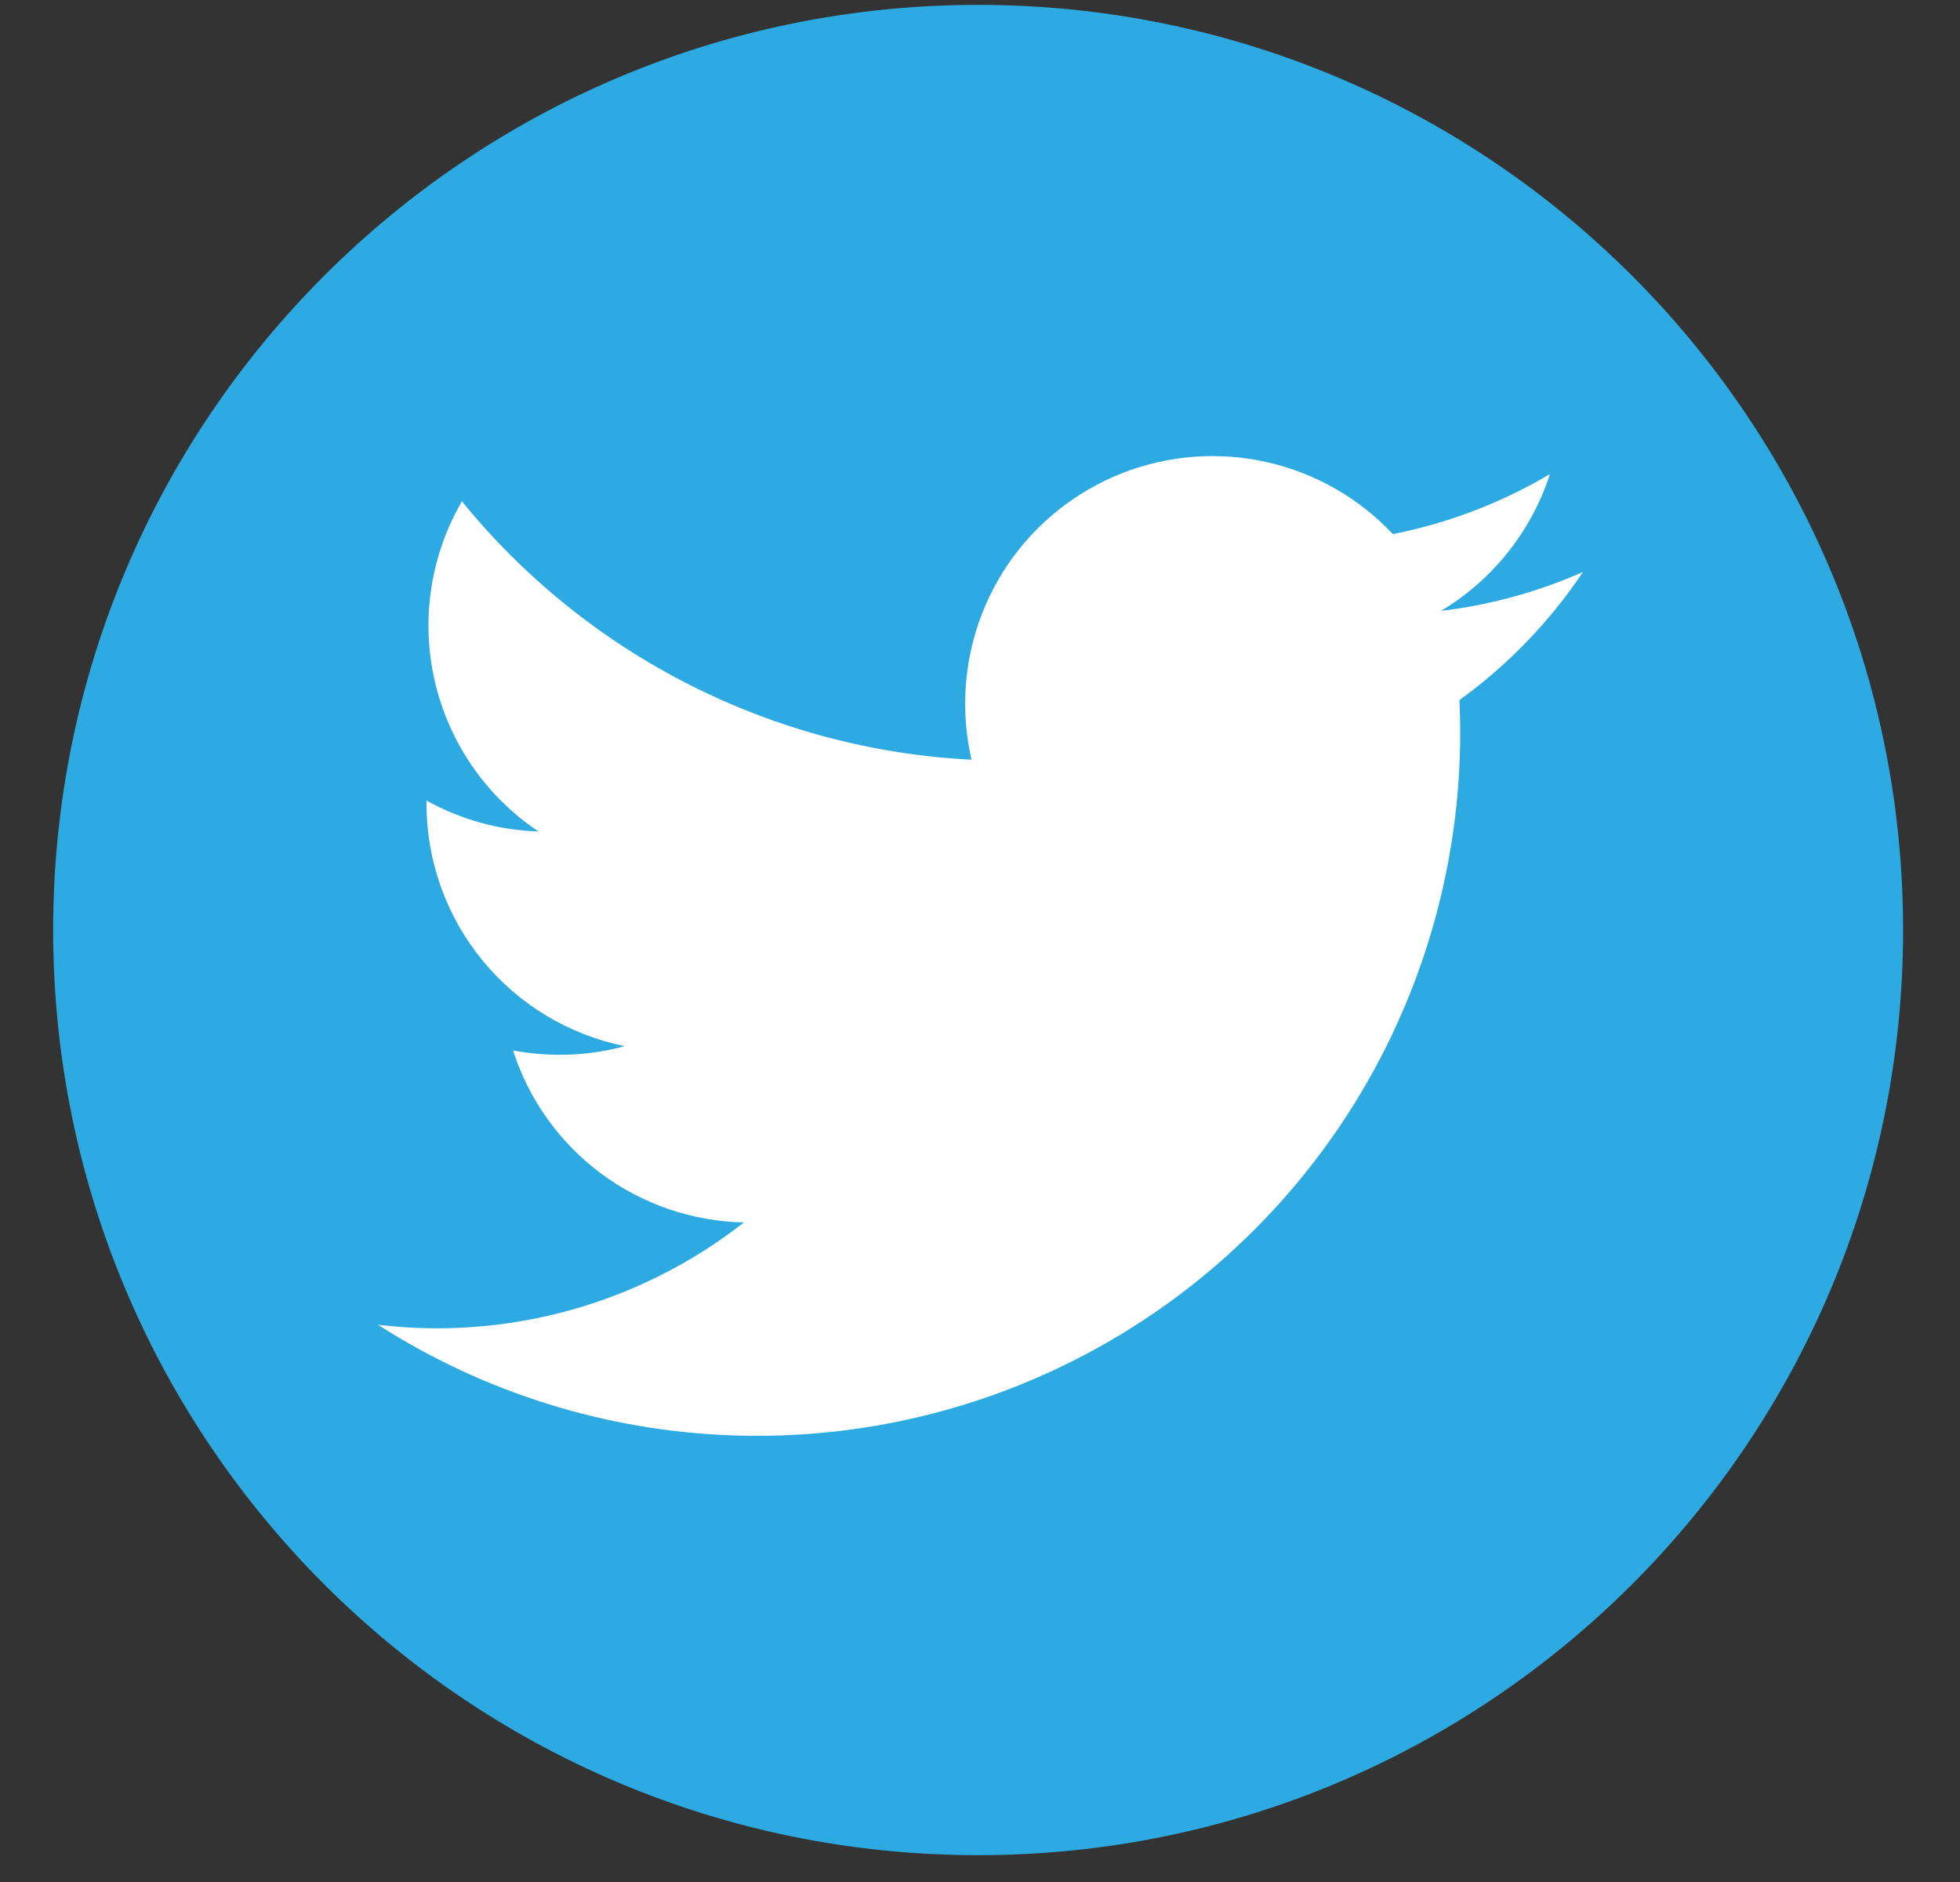
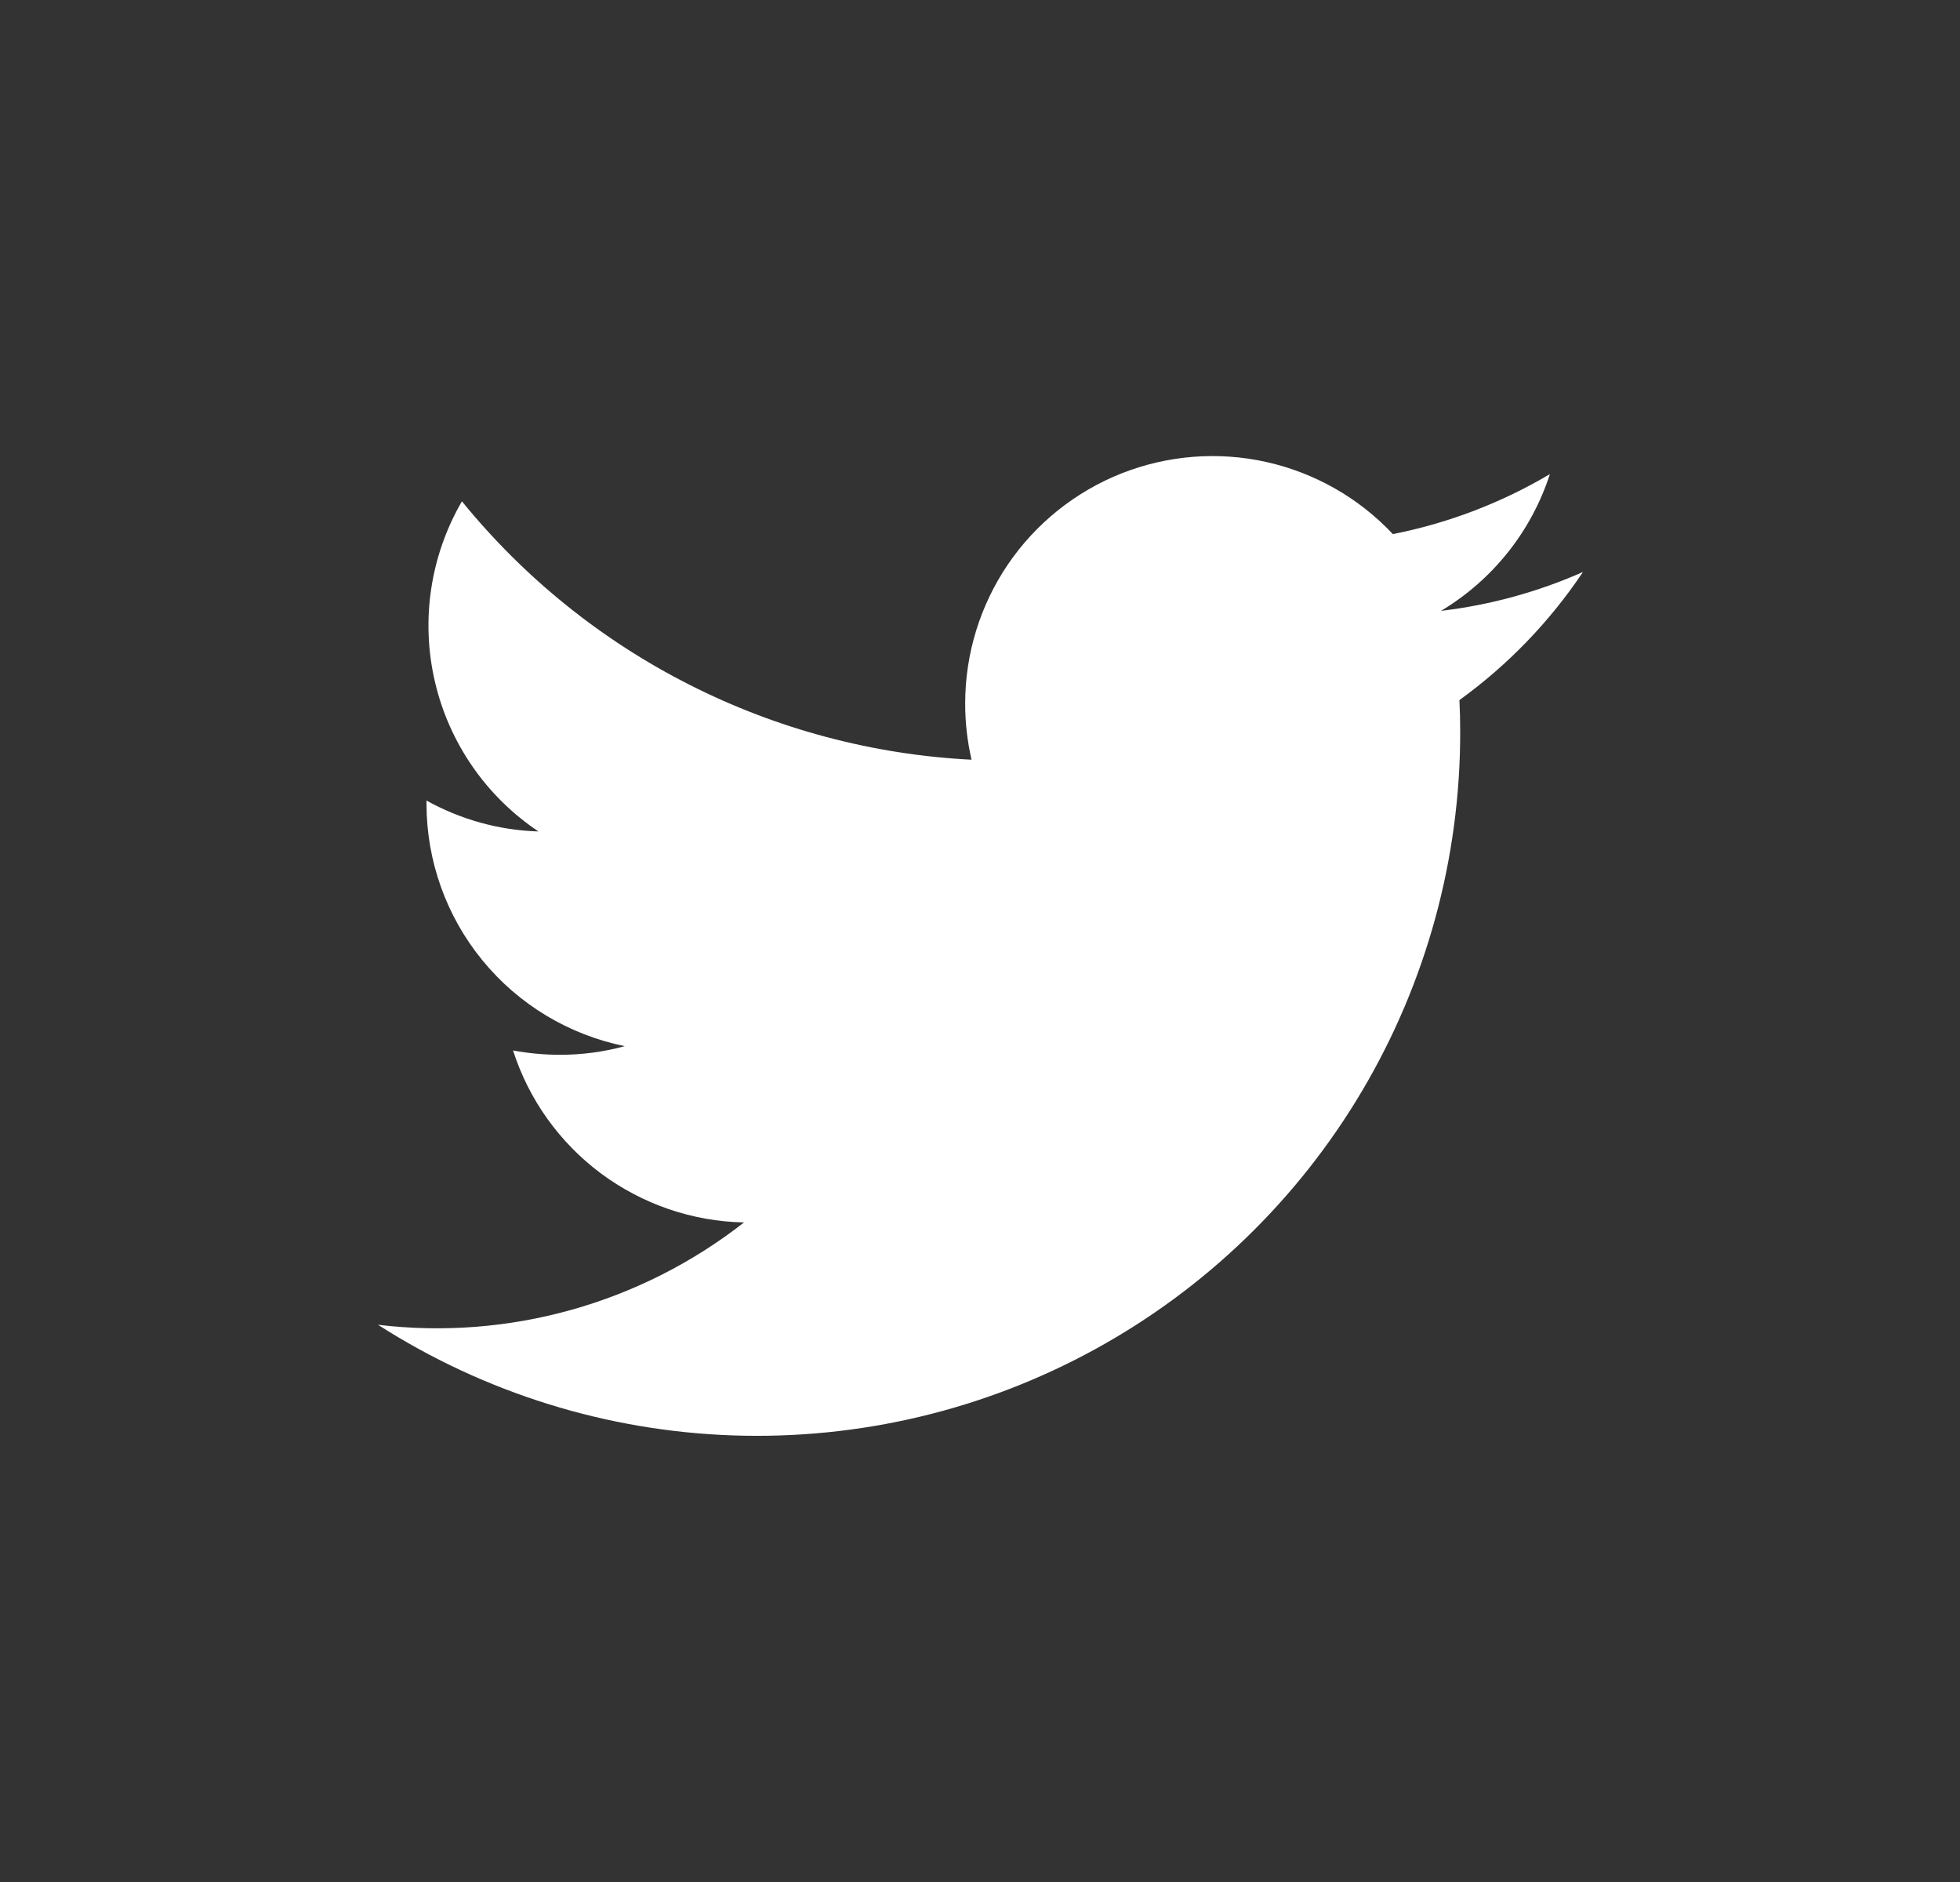
<svg xmlns="http://www.w3.org/2000/svg" width="25" height="24" viewBox="0 0 25 24" fill="none">
  <rect x="0" y="0" width="25" height="24" fill="#333333" stroke="none" />
-   <path d="M12.476 23.658C18.992 23.658 24.274 18.376 24.274 11.86C24.274 5.344 18.992 0.062 12.476 0.062C5.96 0.062 0.678 5.344 0.678 11.86C0.678 18.376 5.96 23.658 12.476 23.658Z" fill="#2DAAE1" />
  <path d="M20.191 7.294C19.616 7.549 19.005 7.716 18.38 7.79C19.039 7.396 19.533 6.776 19.769 6.046C19.15 6.413 18.472 6.672 17.766 6.811C17.333 6.35 16.771 6.03 16.154 5.892C15.537 5.754 14.893 5.805 14.305 6.037C13.717 6.27 13.213 6.674 12.857 7.196C12.502 7.719 12.311 8.337 12.311 8.969C12.31 9.211 12.338 9.452 12.392 9.688C11.138 9.625 9.911 9.299 8.792 8.731C7.672 8.164 6.684 7.367 5.892 6.393C5.489 7.087 5.365 7.909 5.547 8.691C5.728 9.473 6.201 10.157 6.868 10.603C6.367 10.588 5.878 10.452 5.44 10.209V10.249C5.44 10.977 5.692 11.683 6.153 12.246C6.614 12.81 7.256 13.196 7.969 13.341C7.698 13.415 7.419 13.452 7.138 13.451C6.939 13.451 6.74 13.432 6.544 13.396C6.745 14.023 7.137 14.571 7.665 14.964C8.194 15.357 8.831 15.576 9.49 15.589C8.167 16.624 6.488 17.094 4.821 16.894C6.176 17.762 7.74 18.25 9.349 18.305C10.958 18.36 12.552 17.982 13.964 17.208C15.376 16.435 16.554 15.296 17.374 13.911C18.194 12.526 18.626 10.946 18.625 9.336C18.625 9.199 18.622 9.063 18.615 8.928C19.233 8.481 19.767 7.928 20.191 7.294Z" fill="white" />
</svg>